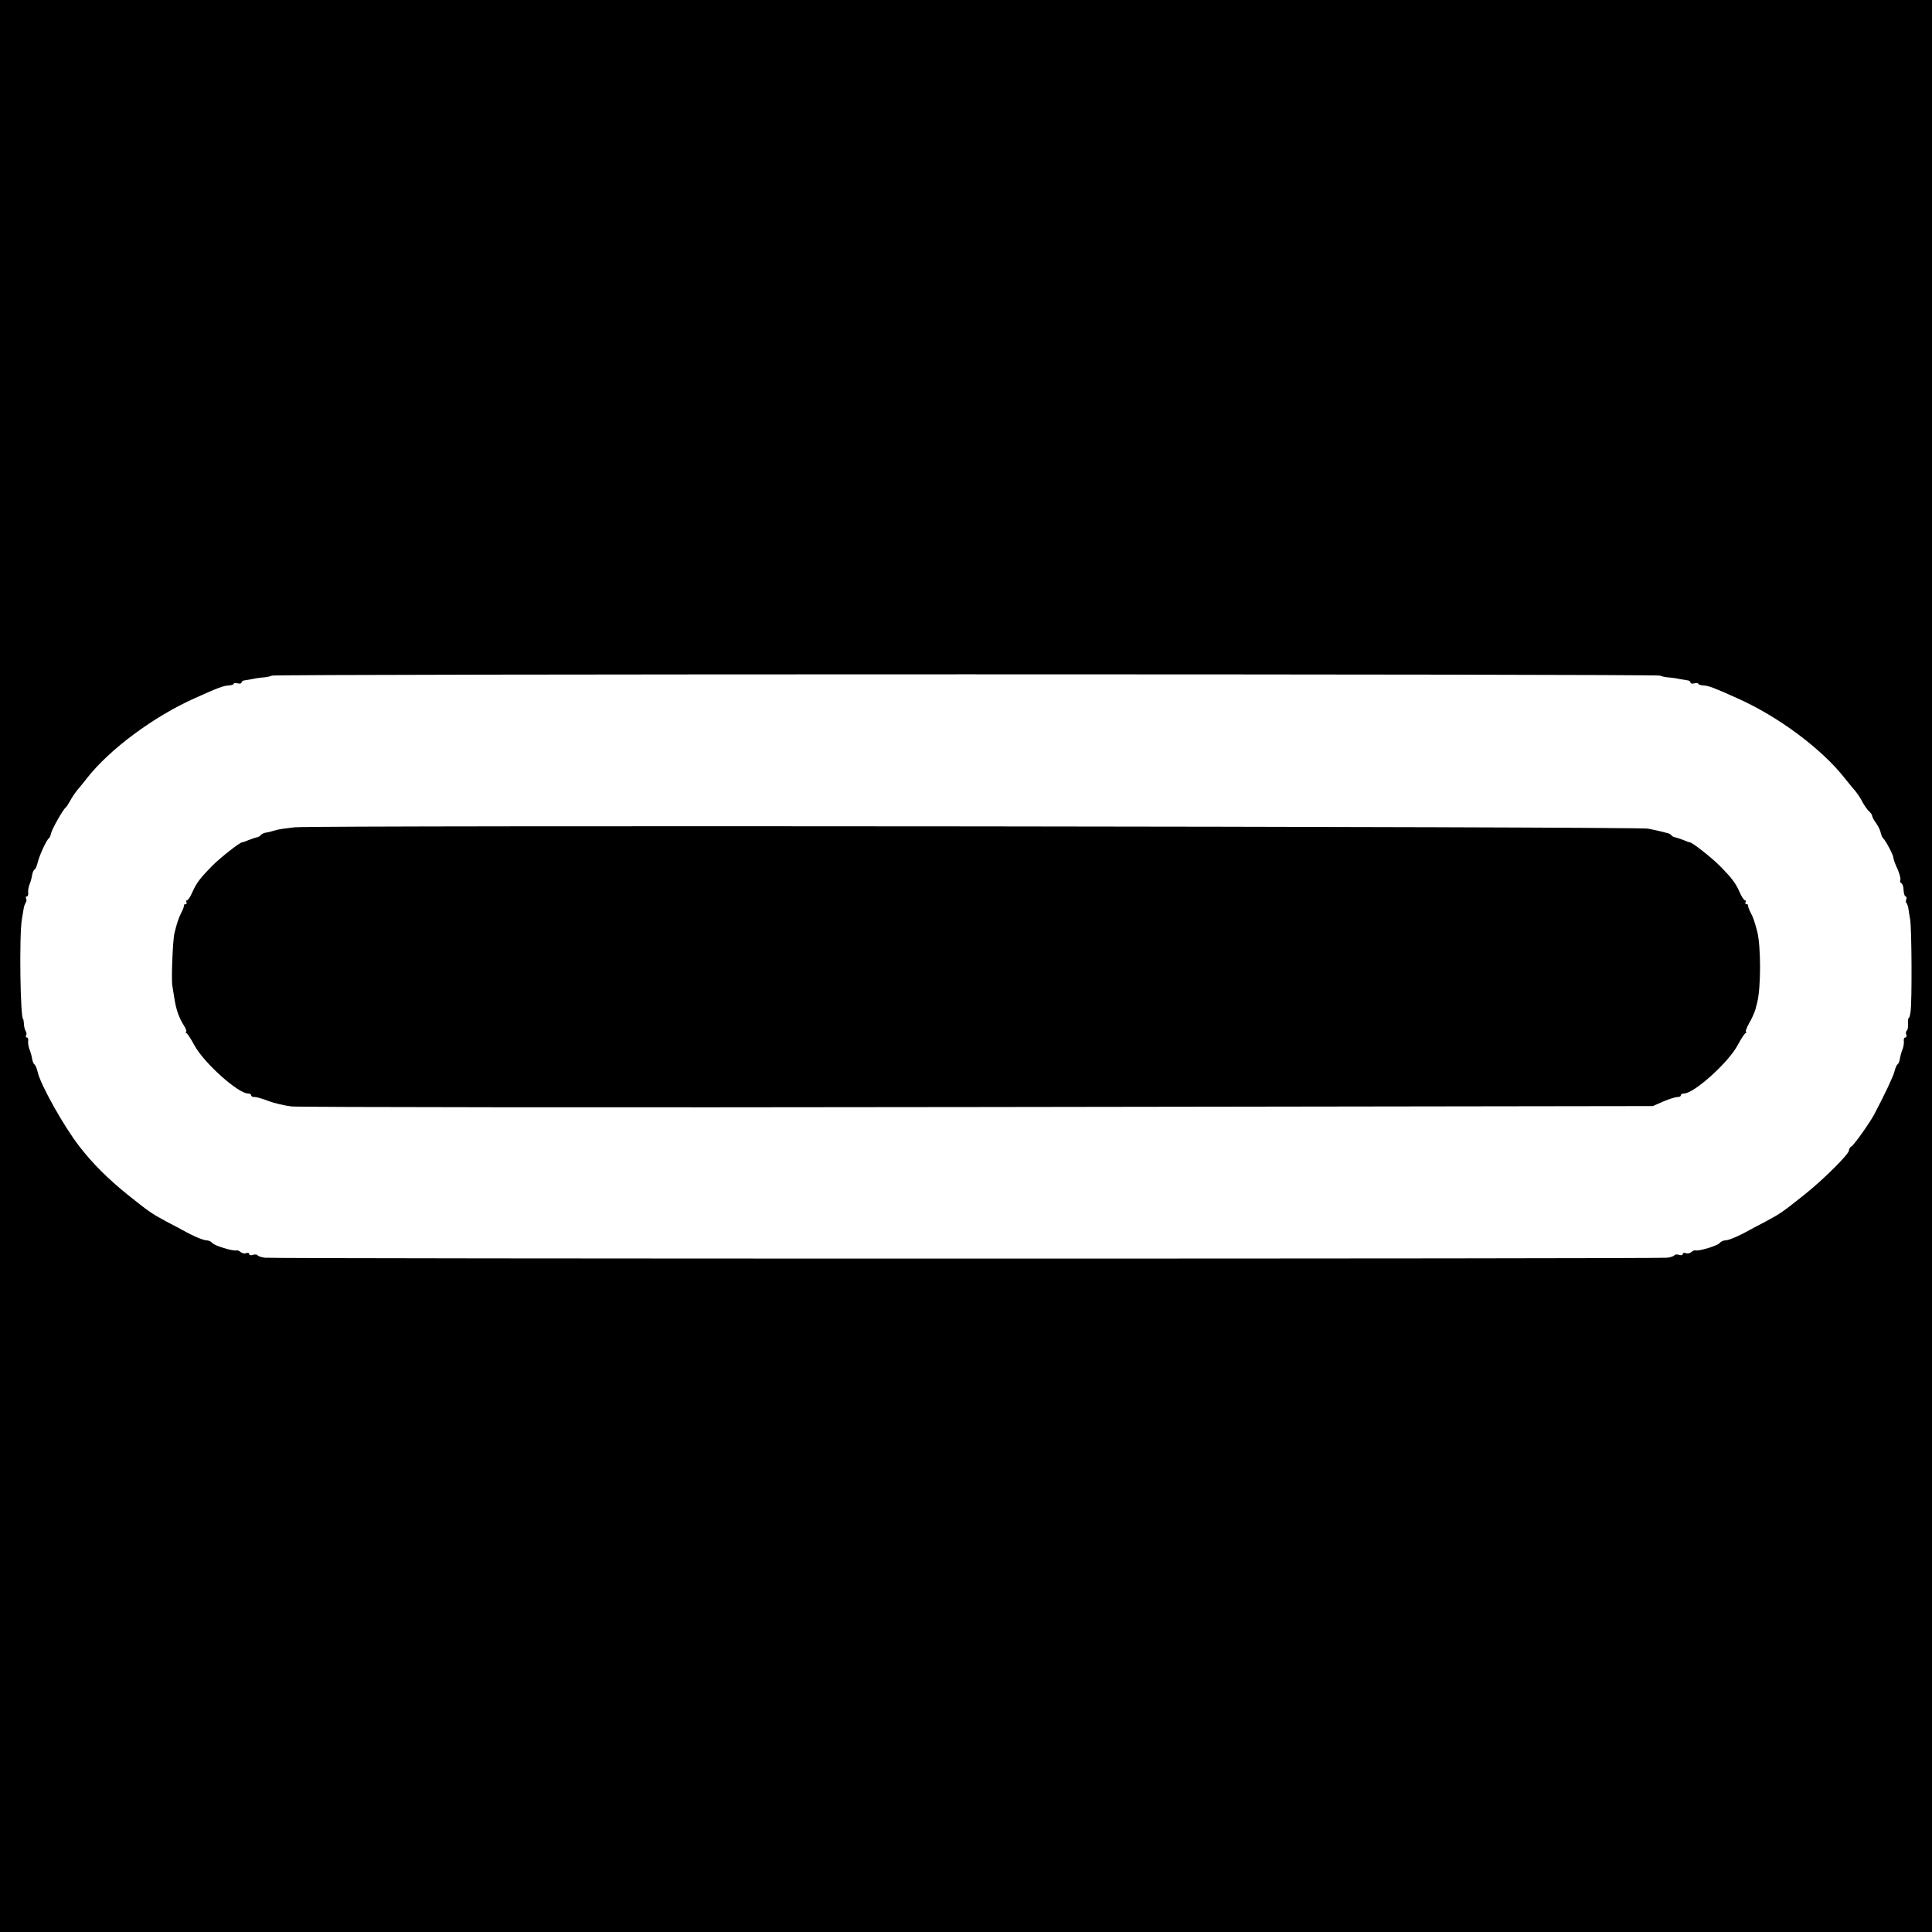
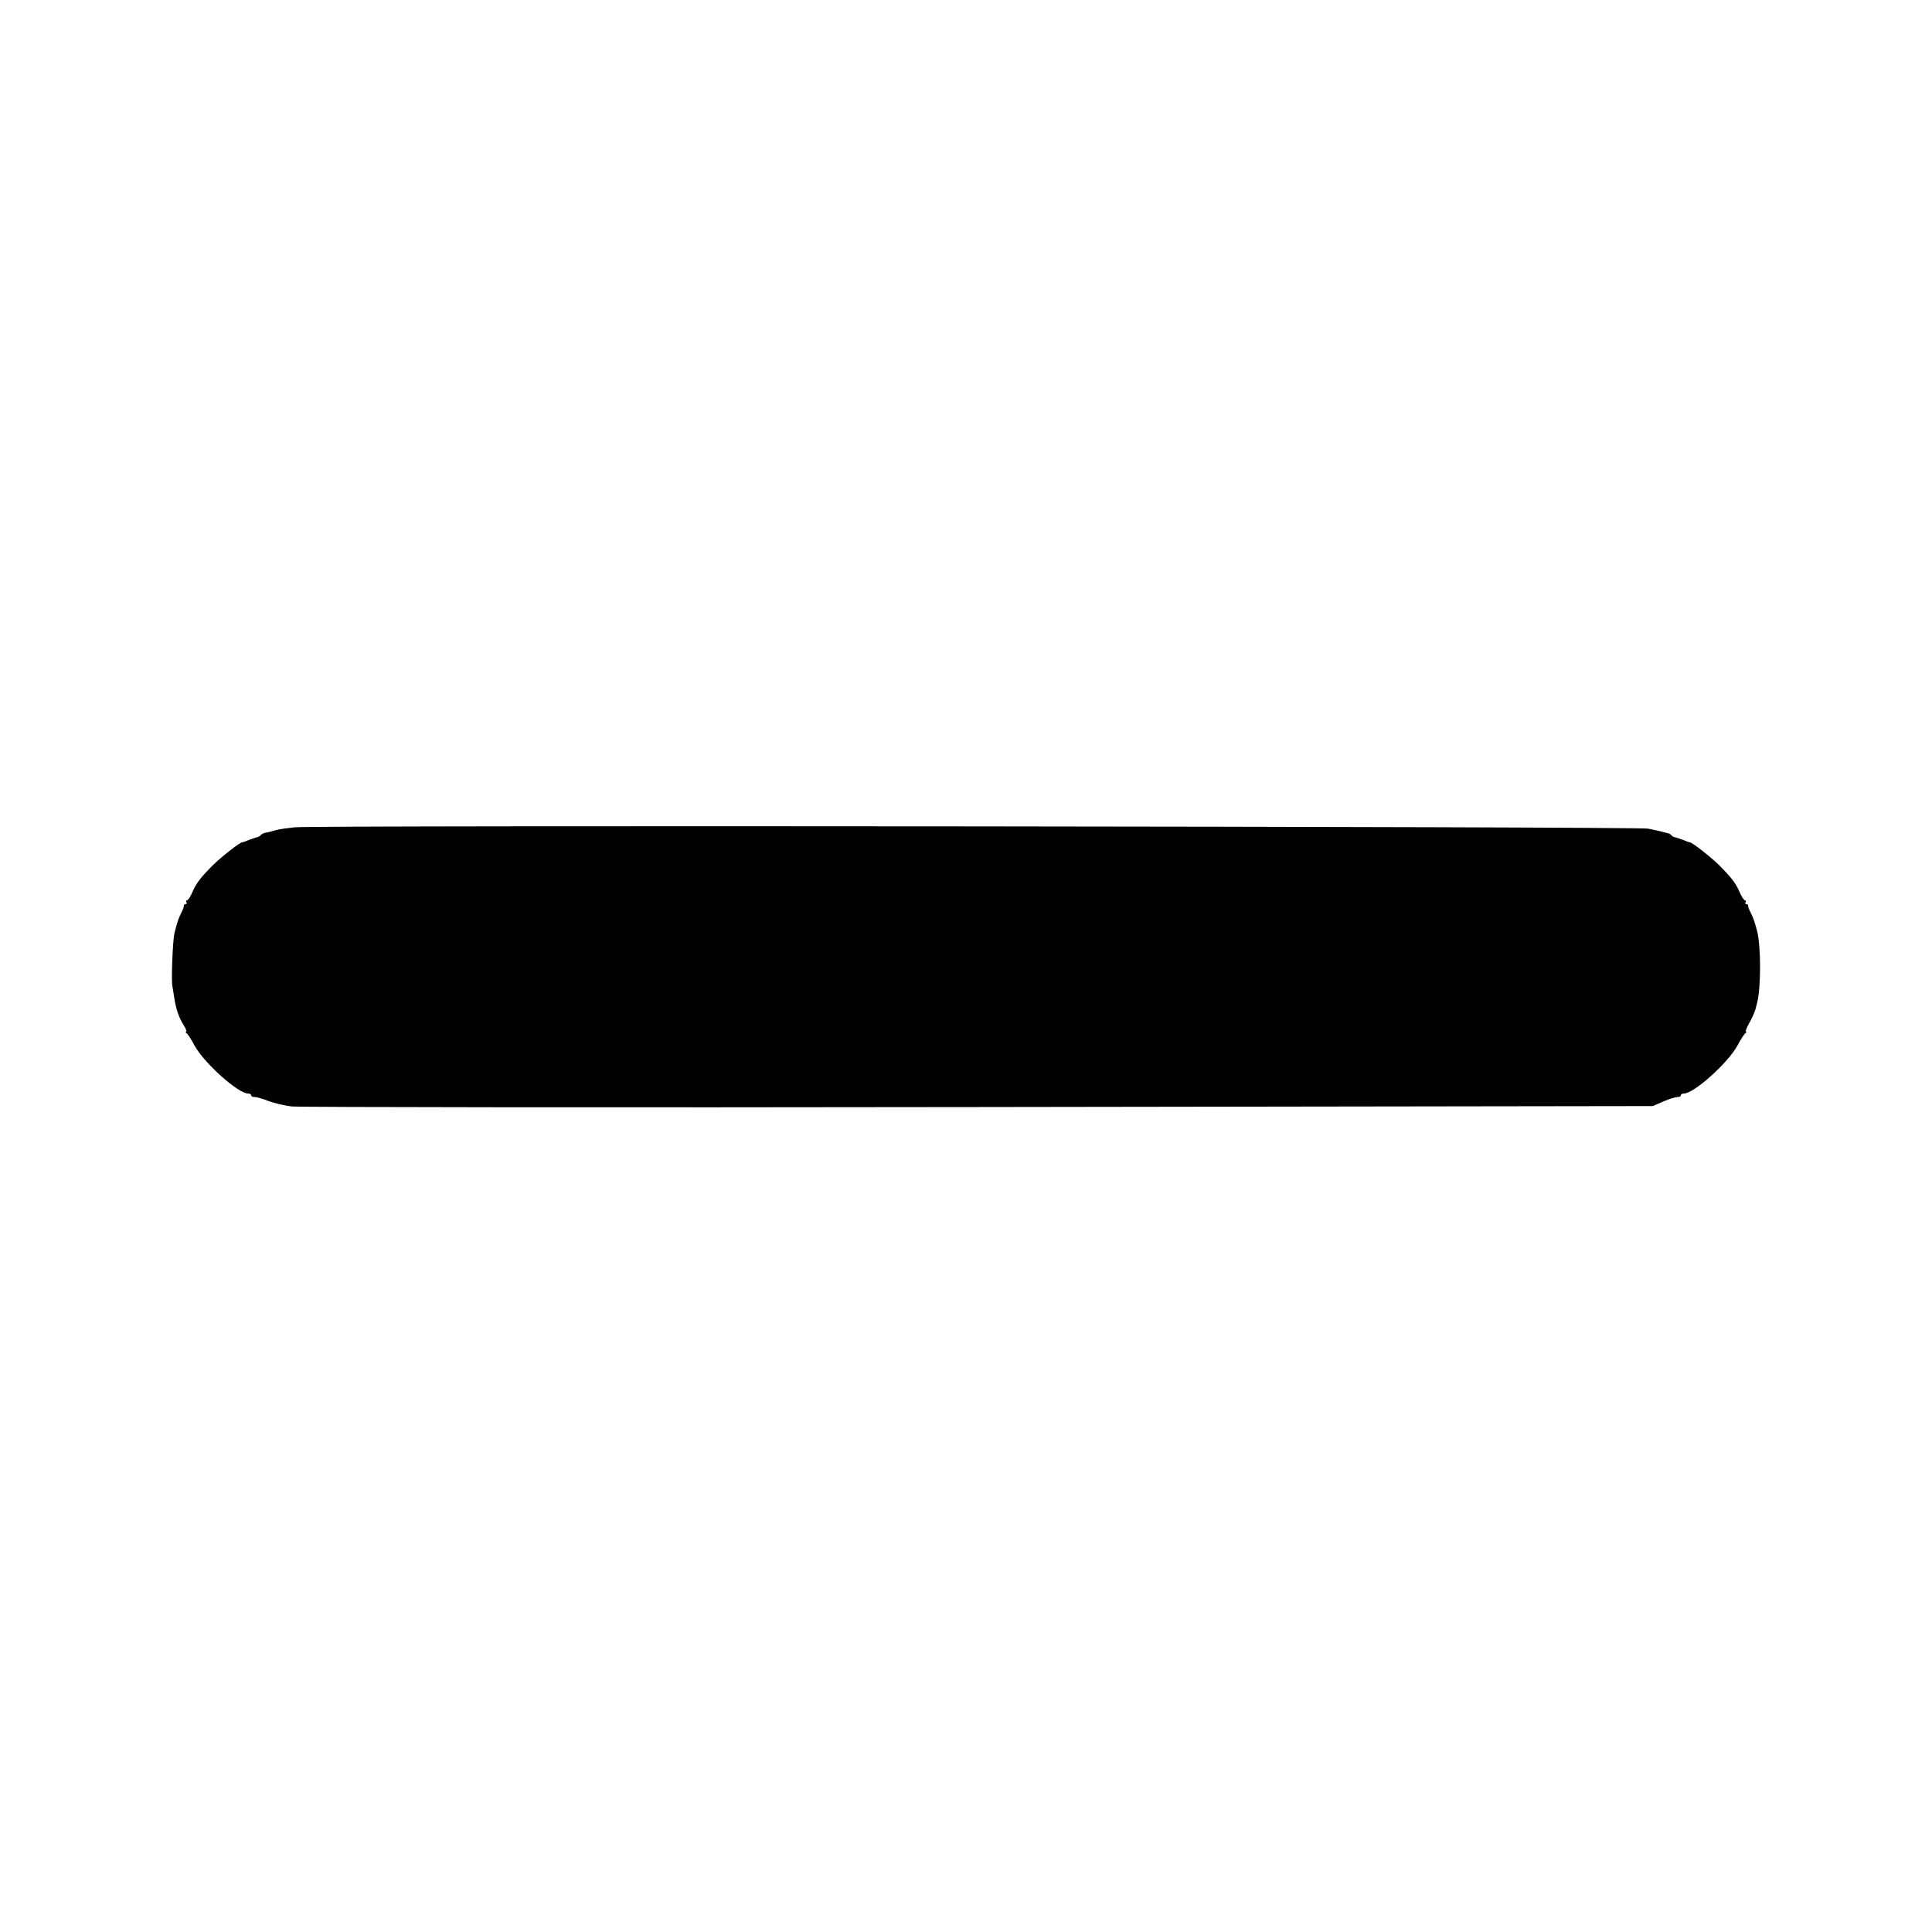
<svg xmlns="http://www.w3.org/2000/svg" version="1.0" width="1000pt" height="1000pt" viewBox="0 0 1000 1000" preserveAspectRatio="xMidYMid meet">
  <g transform="translate(0,1000) scale(0.1,-0.1)" fill="#000000" stroke="none">
-     <path d="M0 5000 l0 -5000 5000 0 5000 0 0 5000 0 5000 -5000 0 -5000 0 0 -5000z m8593 1503 c4 -3 22 -7 39 -9 18 -1 47 -5 63 -9 17 -3 36 -6 43 -7 6 -1 12 -6 12 -11 0 -5 9 -7 20 -4 11 3 20 2 20 -2 0 -4 12 -8 28 -9 25 -1 57 -13 172 -65 214 -95 441 -264 560 -417 14 -17 35 -44 48 -58 13 -15 32 -43 42 -63 10 -19 26 -41 34 -48 9 -8 16 -18 16 -23 0 -6 9 -23 21 -39 11 -16 22 -38 24 -51 3 -12 8 -24 12 -27 12 -9 53 -87 53 -100 0 -7 9 -33 21 -58 11 -25 18 -51 15 -58 -3 -8 0 -15 6 -17 5 -2 11 -18 11 -36 1 -18 6 -32 10 -32 5 0 7 -6 4 -14 -3 -8 -3 -17 1 -20 3 -4 7 -14 9 -24 1 -9 6 -37 10 -62 8 -48 10 -423 2 -477 -2 -18 -7 -33 -10 -33 -3 0 -4 -14 -3 -30 1 -17 -2 -32 -7 -35 -4 -3 -6 -12 -2 -20 3 -8 0 -15 -5 -15 -6 0 -9 -8 -8 -17 2 -10 -1 -29 -6 -43 -6 -14 -12 -36 -14 -49 -2 -13 -7 -27 -12 -30 -5 -3 -12 -19 -16 -36 -6 -25 -48 -115 -105 -223 -24 -45 -103 -156 -117 -165 -8 -4 -14 -14 -14 -22 0 -19 -131 -149 -227 -226 -114 -91 -127 -100 -201 -140 -37 -19 -76 -40 -87 -46 -57 -32 -108 -53 -124 -53 -10 0 -24 -6 -30 -14 -12 -14 -107 -43 -125 -38 -4 2 -14 -2 -22 -9 -8 -6 -21 -9 -29 -5 -8 3 -15 1 -15 -5 0 -6 -9 -8 -19 -4 -11 3 -22 2 -24 -2 -3 -5 -20 -11 -39 -13 -43 -6 -7213 -6 -7256 0 -19 2 -36 8 -39 13 -2 4 -13 5 -24 2 -10 -4 -19 -2 -19 4 0 6 -7 8 -15 5 -8 -4 -21 -1 -29 5 -8 7 -18 11 -22 9 -18 -5 -113 24 -125 38 -6 8 -20 14 -30 14 -16 0 -67 21 -124 53 -11 6 -50 27 -87 46 -74 40 -88 50 -197 137 -104 84 -182 162 -250 250 -81 104 -202 321 -216 385 -4 19 -12 37 -17 40 -5 3 -10 17 -12 30 -2 13 -8 35 -14 49 -5 14 -8 33 -6 43 1 9 -2 17 -7 17 -6 0 -7 5 -4 10 3 6 3 16 -2 23 -4 6 -9 23 -9 37 -1 14 -3 25 -4 25 -15 0 -21 432 -7 515 4 25 9 52 10 60 1 8 6 21 10 28 5 6 5 17 2 22 -3 6 -2 10 4 10 5 0 8 8 7 18 -2 9 1 28 6 42 6 14 12 36 14 49 2 13 7 27 13 30 5 3 12 20 16 36 7 33 45 117 58 126 4 3 9 14 11 25 4 21 63 126 76 134 4 3 14 19 23 35 9 17 26 42 39 58 13 15 34 41 48 59 117 150 348 321 560 415 115 52 147 64 173 65 15 1 27 5 27 9 0 4 9 5 20 2 11 -3 20 -1 20 4 0 5 6 10 13 11 6 1 26 4 42 7 17 4 45 8 63 9 17 2 35 6 39 9 8 9 7178 9 7186 0z" />
    <path d="M1526 5718 c-38 -4 -81 -10 -95 -14 -14 -4 -30 -8 -36 -10 -5 -1 -17 -3 -25 -5 -8 -2 -18 -8 -21 -12 -3 -5 -12 -10 -20 -11 -8 -2 -27 -8 -42 -14 -16 -7 -31 -12 -34 -12 -12 0 -111 -78 -153 -120 -65 -66 -83 -90 -104 -137 -10 -24 -23 -43 -28 -43 -5 0 -6 -4 -3 -10 3 -5 1 -10 -4 -10 -6 0 -10 -3 -9 -7 1 -5 -5 -21 -14 -38 -13 -26 -22 -51 -35 -105 -9 -36 -17 -242 -11 -272 3 -18 8 -49 11 -68 8 -53 23 -97 47 -135 12 -19 18 -35 13 -35 -4 0 -3 -4 3 -8 6 -4 24 -32 40 -62 48 -90 226 -250 278 -250 9 0 16 -4 16 -9 0 -6 8 -10 18 -9 9 0 42 -9 72 -21 30 -11 84 -24 120 -28 36 -4 1635 -6 3555 -3 l3490 5 55 24 c30 13 63 23 73 23 9 -1 17 3 17 9 0 5 7 9 16 9 52 0 230 160 278 250 16 30 34 58 40 62 6 4 7 8 3 8 -4 0 3 19 16 43 14 23 28 56 33 72 4 17 8 32 9 35 20 78 20 292 0 370 -14 52 -20 70 -33 95 -9 17 -15 33 -14 38 1 4 -3 7 -9 7 -5 0 -7 5 -4 10 3 6 2 10 -3 10 -5 0 -18 19 -28 43 -21 47 -39 71 -104 137 -42 42 -141 120 -153 120 -3 0 -18 5 -34 12 -15 6 -34 12 -42 14 -8 1 -17 6 -20 11 -3 4 -13 10 -21 11 -8 2 -24 6 -35 9 -11 3 -40 9 -65 14 -53 11 -6898 18 -7004 7z" />
  </g>
</svg>